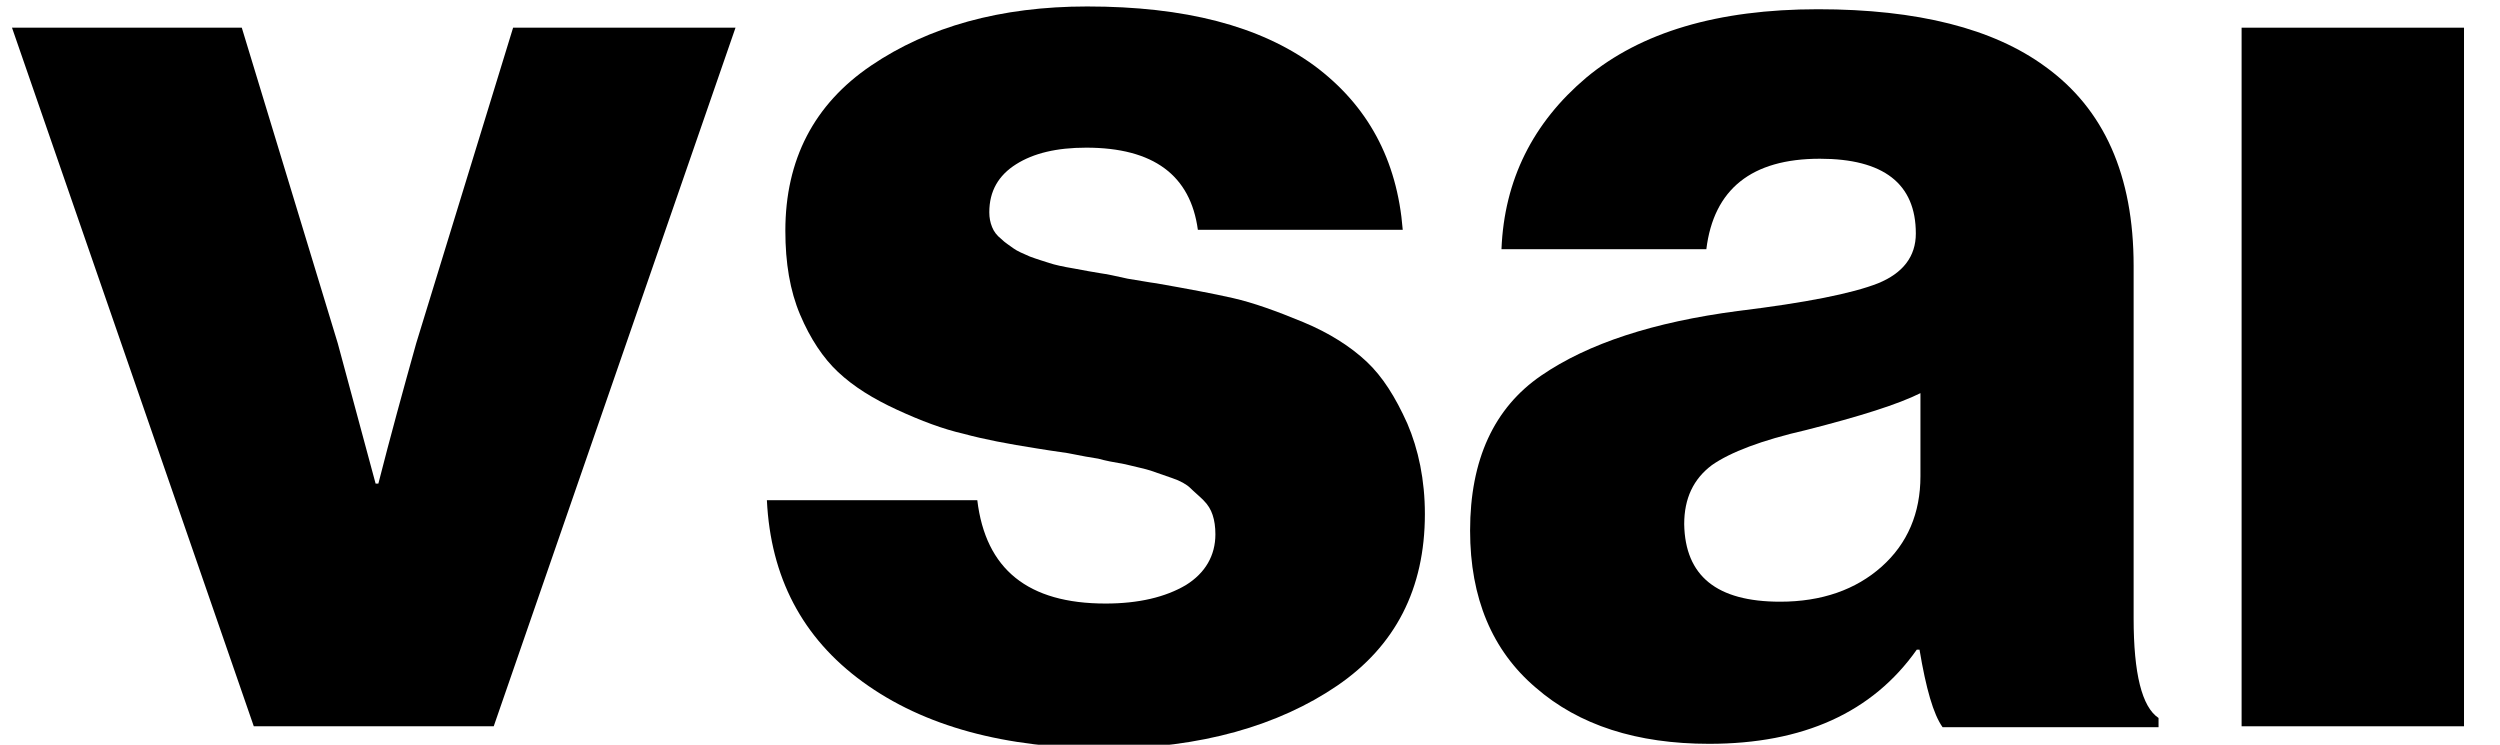
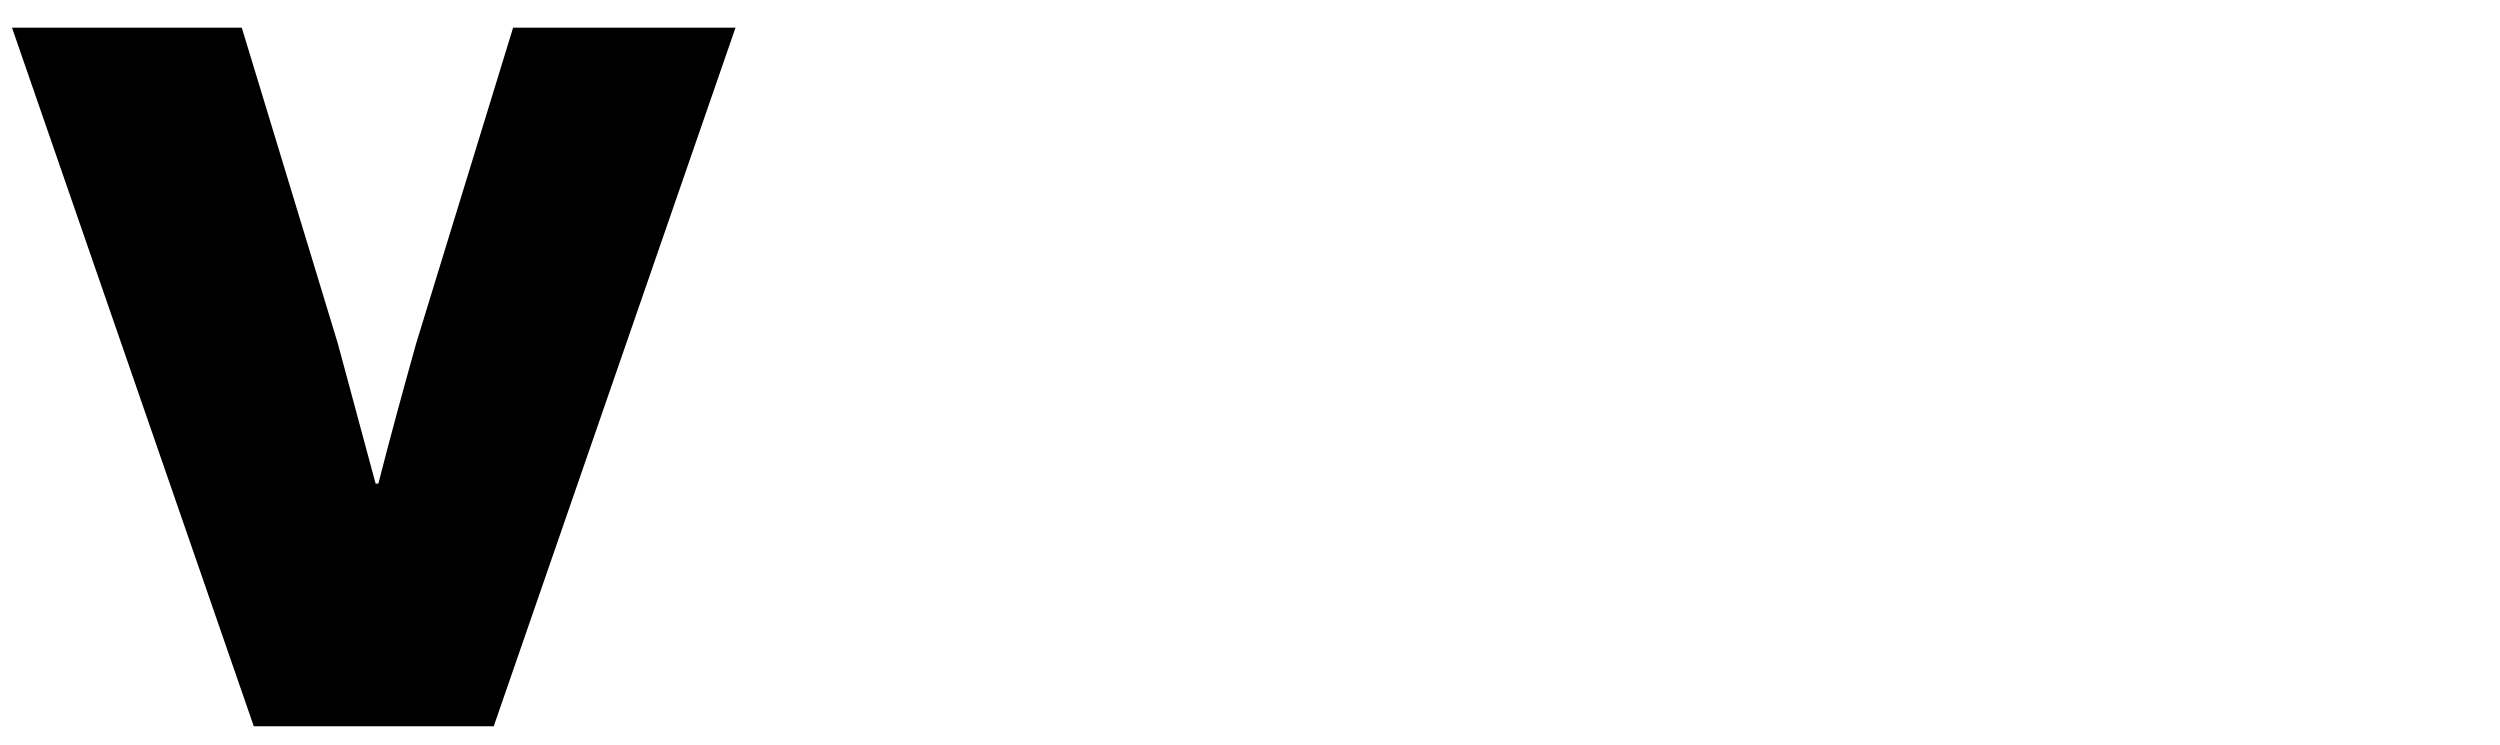
<svg xmlns="http://www.w3.org/2000/svg" xml:space="preserve" style="enable-background:new 0 0 270.9 80.7;" viewBox="0 0 270.9 80.7" y="0px" x="0px" id="Lag_1" version="1.1">
  <style type="text/css">
	.st0{fill:#010202;}
	.st1{fill:#FFFFFF;}
	.st2{fill:none;stroke:#000000;stroke-miterlimit:10;}
	.st3{fill:#FFFFFF;stroke:#000000;stroke-miterlimit:10;}
	.st4{stroke:#000000;stroke-width:0.25;stroke-miterlimit:10;}
	.st5{fill:#1D71B8;}
</style>
  <g>
    <path d="M27.5,78.7L1.3,3h24.9l10.4,34.2l4.1,15.2H41c1.3-5.1,2.7-10.2,4.1-15.2L55.6,3h24.1L53.5,78.7H27.5z" />
-     <path d="M119.9,81.1c-11,0-19.8-2.4-26.4-7.2c-6.6-4.8-10-11.4-10.4-19.7h22.8c0.9,7.5,5.5,11.2,13.9,11.2c3.6,0,6.5-0.7,8.7-2   c2.1-1.3,3.2-3.2,3.2-5.5c0-0.8-0.1-1.5-0.3-2.1c-0.2-0.6-0.5-1.1-1-1.6c-0.5-0.5-1-0.9-1.4-1.3c-0.4-0.4-1.1-0.8-2-1.1   c-0.9-0.3-1.7-0.6-2.3-0.8c-0.6-0.2-1.6-0.4-2.8-0.7c-1.2-0.2-2.2-0.4-2.9-0.6c-0.7-0.1-1.8-0.3-3.3-0.6c-1.5-0.2-2.6-0.4-3.3-0.5   c-3.2-0.5-5.8-1-8-1.6c-2.2-0.5-4.6-1.4-7.2-2.6c-2.6-1.2-4.7-2.5-6.4-4.1c-1.6-1.5-3-3.6-4.1-6.2c-1.1-2.6-1.6-5.6-1.6-9.1   c0-7.7,3.1-13.7,9.3-17.9c6.2-4.2,14-6.4,23.4-6.4c10.6,0,18.7,2.1,24.6,6.4c5.8,4.3,9,10.2,9.6,17.8h-22.2   c-0.8-5.9-4.8-8.9-12.1-8.9c-3.2,0-5.7,0.6-7.6,1.8s-2.9,2.9-2.9,5.2c0,0.6,0.1,1.1,0.3,1.6c0.2,0.5,0.5,0.9,1,1.3   c0.4,0.4,0.9,0.7,1.3,1s1.1,0.6,1.8,0.9c0.8,0.3,1.5,0.5,2.1,0.7c0.6,0.2,1.5,0.4,2.7,0.6c1.1,0.2,2.1,0.4,2.8,0.5   c0.7,0.1,1.7,0.3,3,0.6c1.3,0.2,2.3,0.4,3.1,0.5c3.4,0.6,6.1,1.1,8.3,1.6c2.2,0.5,4.7,1.4,7.6,2.6c2.9,1.2,5.2,2.7,6.9,4.3   c1.7,1.6,3.1,3.8,4.4,6.7c1.2,2.8,1.9,6.1,1.9,9.8c0,8.1-3.2,14.3-9.5,18.6S130.1,81.1,119.9,81.1z" />
-     <path d="M185.2,80.6c-7.8,0-14.1-2-18.8-6.1c-4.7-4-7.1-9.7-7.1-17c0-7.7,2.6-13.3,7.7-16.8c5.1-3.5,12.2-5.8,21.3-7   c7.4-0.9,12.4-1.9,15.2-3c2.7-1.1,4.1-2.9,4.1-5.4c0-5.4-3.5-8.1-10.4-8.1c-7.4,0-11.5,3.3-12.3,9.8h-22.2   c0.3-7.5,3.4-13.7,9.2-18.6c5.9-4.9,14.2-7.4,25.1-7.4c10.8,0,19,2.1,24.6,6.2c6.4,4.6,9.6,11.8,9.6,21.6v38.2   c0,6,0.9,9.6,2.7,10.8v1h-23.4c-1-1.4-1.8-4.2-2.5-8.4h-0.3C202.9,77.2,195.4,80.6,185.2,80.6z M192.9,65.2c4.5,0,8.2-1.3,11-3.8   c2.8-2.5,4.2-5.8,4.2-9.8v-9c-2.4,1.2-6.5,2.5-12.4,4c-4.8,1.1-8.2,2.4-10.2,3.8c-2,1.5-3,3.6-3,6.4   C182.6,62.4,186,65.2,192.9,65.2z" />
-     <path d="M242.9,78.7V3h24.1v75.7H242.9z" />
  </g>
</svg>